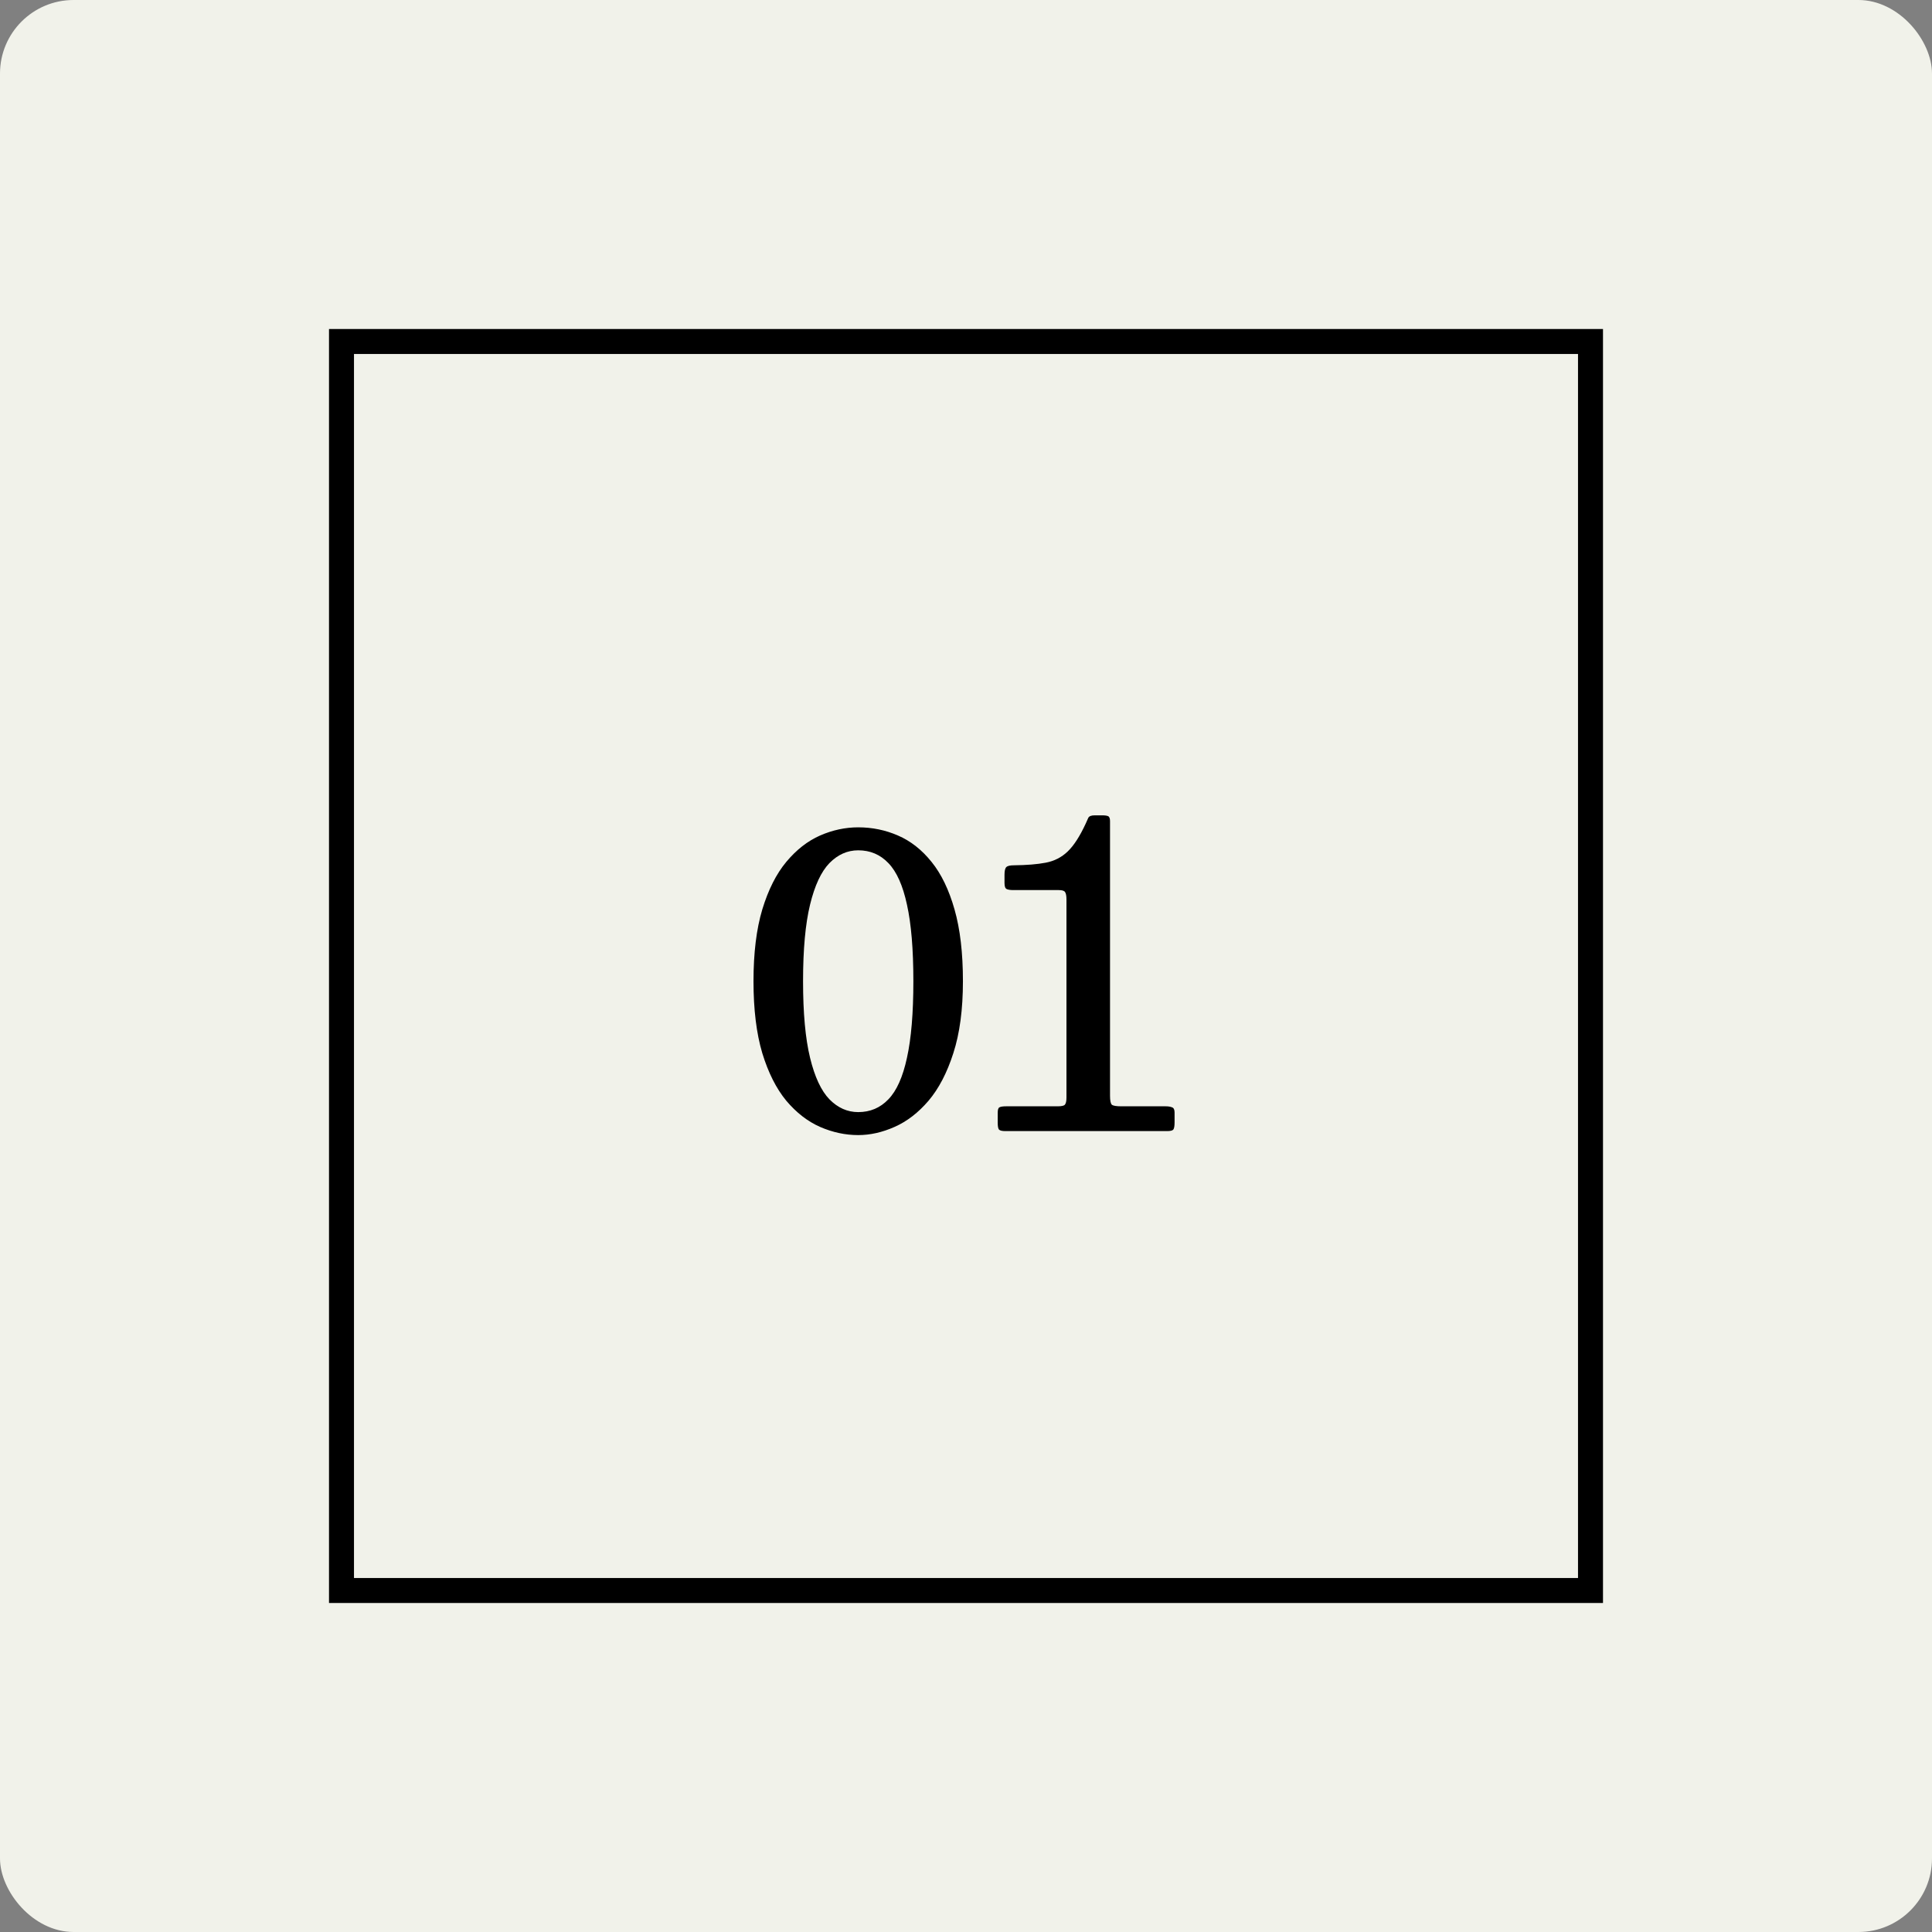
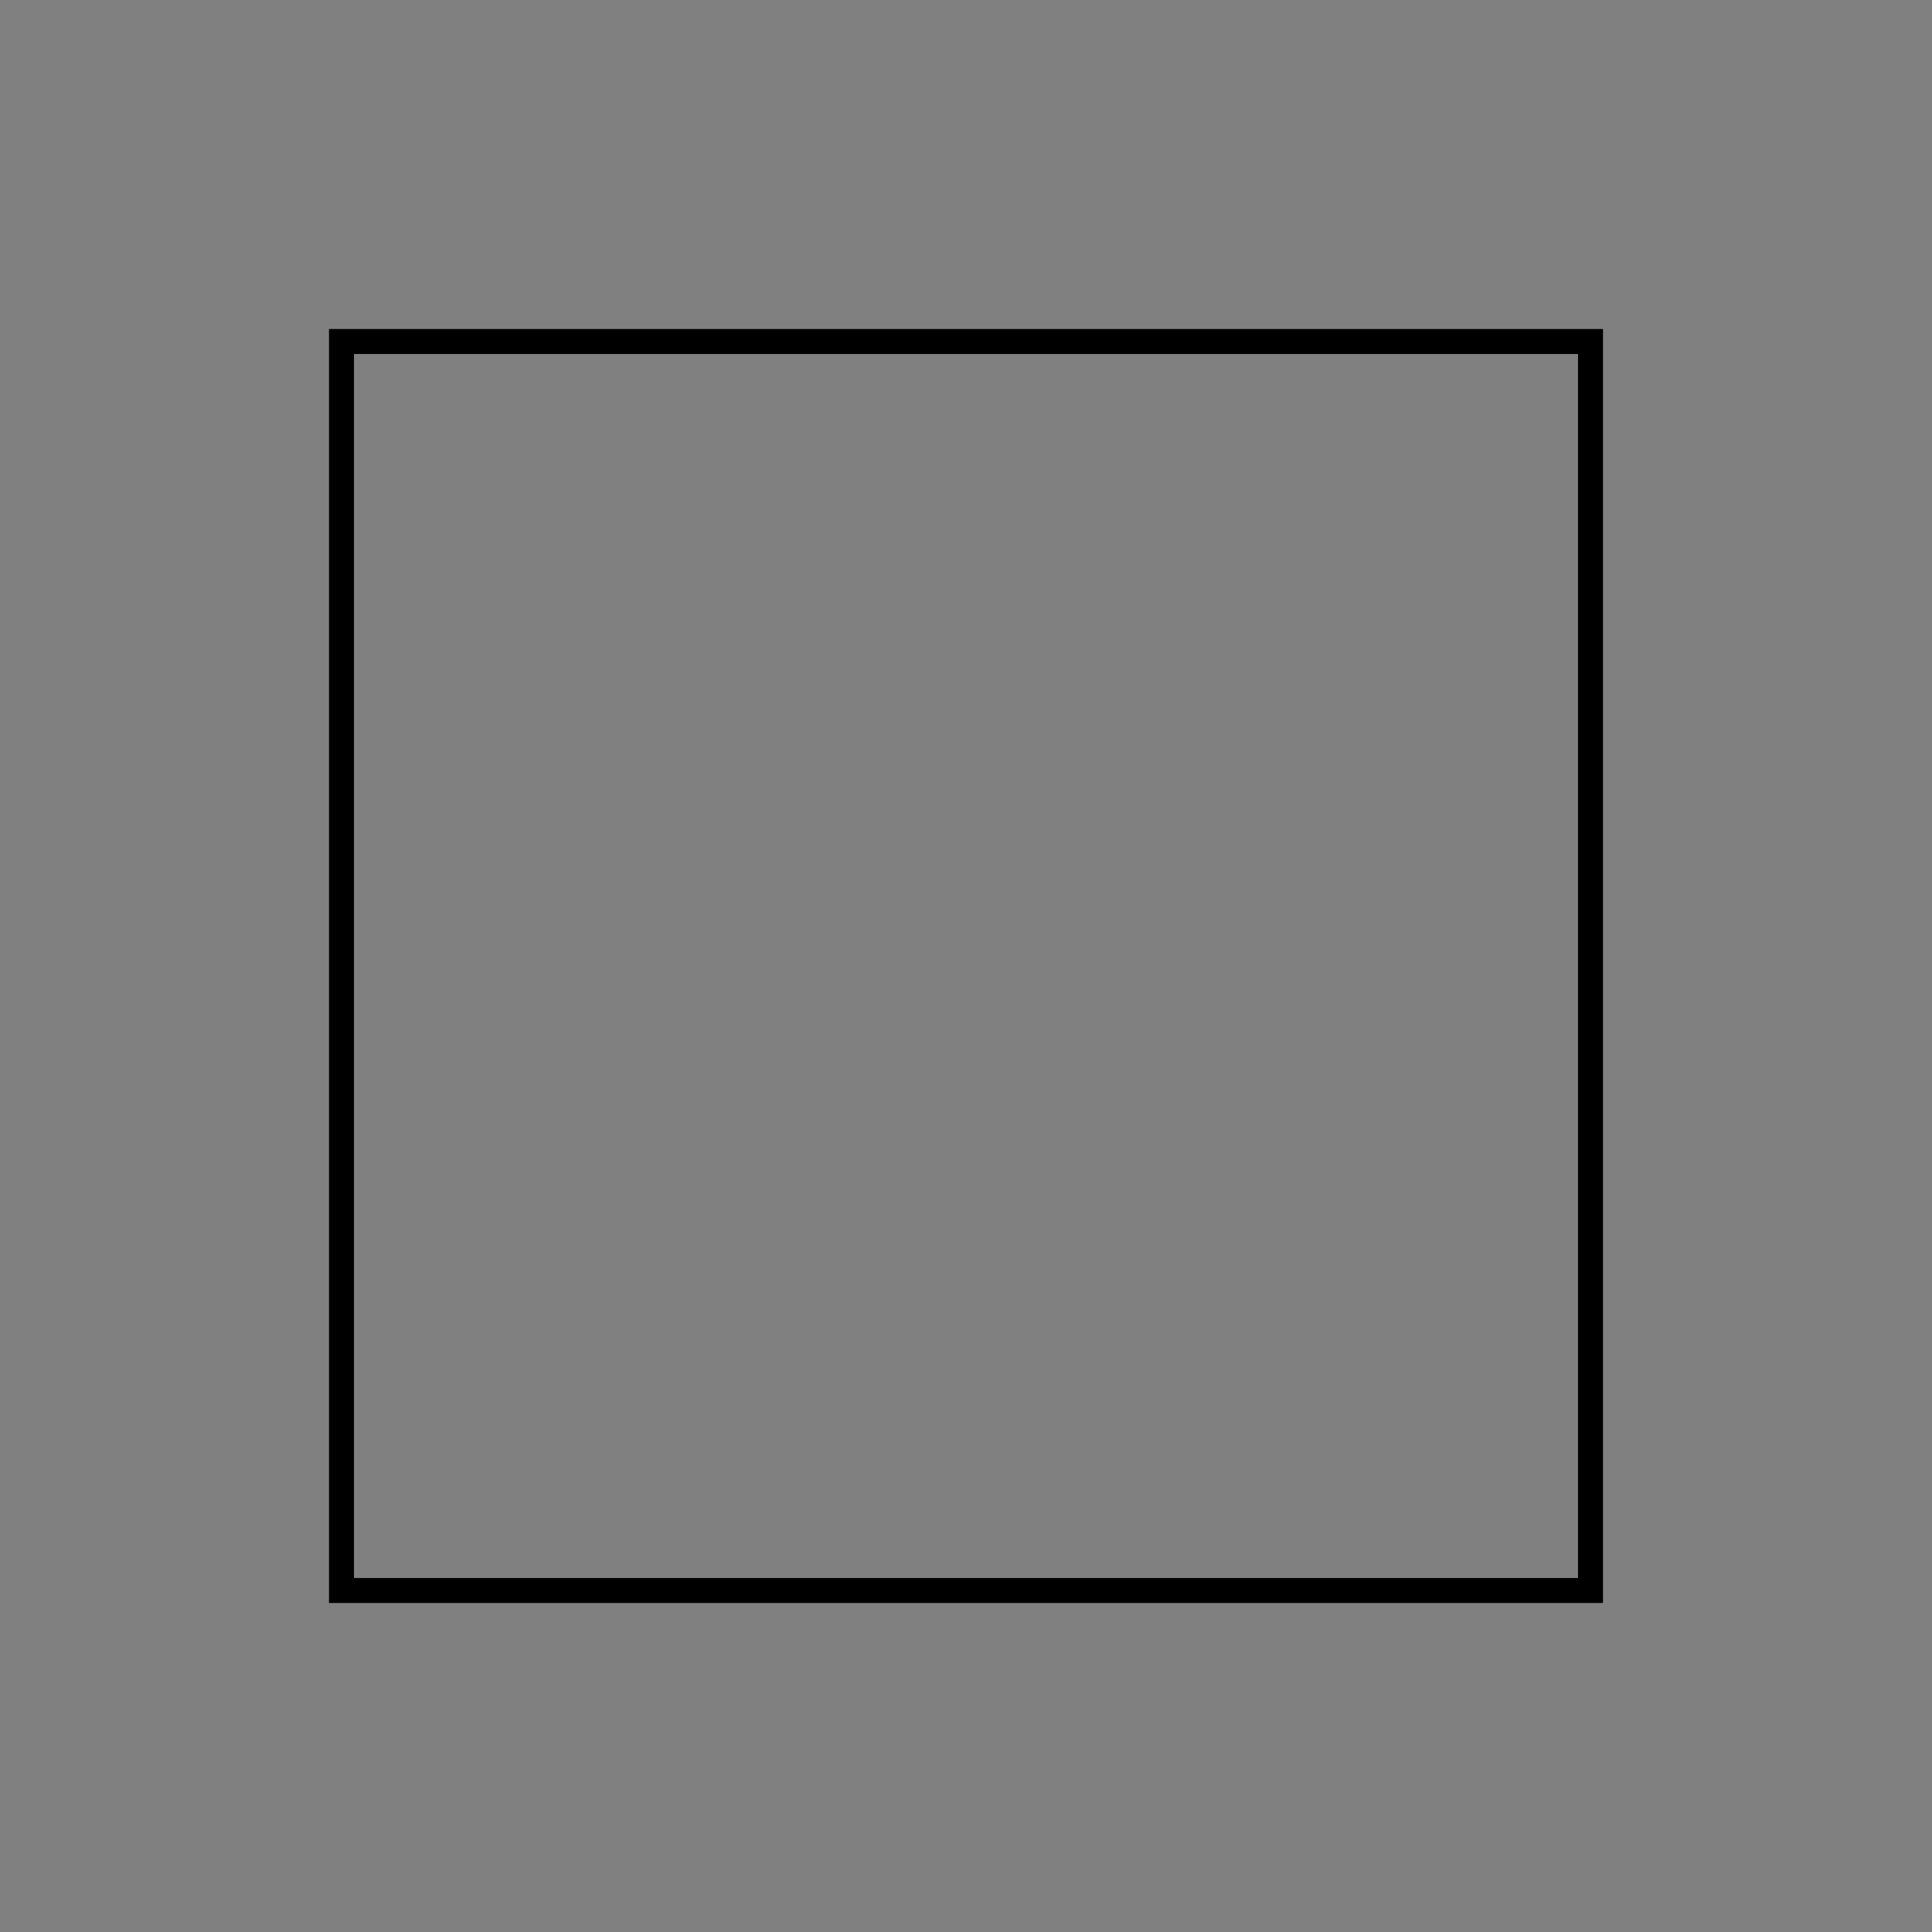
<svg xmlns="http://www.w3.org/2000/svg" width="1024" height="1024" viewBox="0 0 1024 1024" fill="none">
  <rect x="0" y="0" width="1024" height="1024" fill="#808080" stroke="none" />
-   <rect width="1024" height="1024" rx="39" fill="#F1F2EA" />
-   <rect width="662" height="662" transform="translate(181 181)" fill="#F1F2EA" />
  <rect x="181" y="181" width="662" height="662" stroke="black" stroke-width="13.24" />
-   <path d="M399.368 520.06C399.368 505.09 400.921 492.415 404.028 482.035C407.206 471.584 411.443 463.181 416.739 456.826C422.105 450.4 428.072 445.739 434.639 442.844C441.277 439.949 448.02 438.502 454.87 438.502C462.284 438.502 469.31 439.949 475.948 442.844C482.656 445.739 488.588 450.4 493.742 456.826C498.897 463.181 502.957 471.584 505.923 482.035C508.889 492.415 510.372 505.09 510.372 520.06C510.372 535.03 508.677 547.74 505.288 558.191C501.969 568.571 497.591 576.974 492.154 583.4C486.716 589.755 480.714 594.381 474.147 597.276C467.651 600.171 461.225 601.618 454.87 601.618C448.02 601.618 441.277 600.171 434.639 597.276C428.072 594.381 422.105 589.755 416.739 583.4C411.443 576.974 407.206 568.571 404.028 558.191C400.921 547.74 399.368 535.03 399.368 520.06ZM425.636 520.06C425.636 536.937 426.872 550.459 429.343 560.627C431.815 570.796 435.239 578.139 439.617 582.659C444.066 587.178 449.15 589.438 454.87 589.438C461.225 589.438 466.556 587.178 470.864 582.659C475.242 578.139 478.525 570.796 480.714 560.627C482.974 550.459 484.104 536.937 484.104 520.06C484.104 503.183 482.974 489.661 480.714 479.493C478.525 469.324 475.242 461.981 470.864 457.461C466.556 452.942 461.225 450.682 454.87 450.682C449.15 450.682 444.066 452.942 439.617 457.461C435.239 461.981 431.815 469.324 429.343 479.493C426.872 489.661 425.636 503.183 425.636 520.06ZM528.81 595.051V589.755C528.81 588.131 529.128 587.178 529.763 586.896C530.399 586.542 531.564 586.366 533.259 586.366H560.586C562.634 586.366 563.905 586.083 564.399 585.519C564.964 584.883 565.247 583.612 565.247 581.705V476.739C565.247 474.832 565 473.526 564.505 472.82C564.082 472.114 562.952 471.76 561.116 471.76H537.072C535.518 471.76 534.353 471.584 533.577 471.231C532.8 470.878 532.411 469.819 532.411 468.053V463.605C532.411 461.557 532.729 460.215 533.365 459.58C534 458.944 535.342 458.626 537.39 458.626C544.169 458.556 549.782 458.097 554.231 457.249C558.75 456.402 562.634 454.425 565.882 451.318C569.13 448.211 572.308 443.303 575.415 436.595C575.98 435.395 576.439 434.371 576.792 433.523C577.216 432.605 578.381 432.146 580.287 432.146H584.1C585.583 432.146 586.643 432.288 587.278 432.57C587.984 432.853 588.337 433.735 588.337 435.218V580.752C588.337 583.294 588.655 584.883 589.291 585.519C589.997 586.083 591.656 586.366 594.269 586.366H617.783C619.195 586.366 620.325 586.542 621.172 586.896C622.09 587.178 622.549 588.096 622.549 589.649V594.945C622.549 596.781 622.338 598.017 621.914 598.653C621.49 599.218 620.396 599.5 618.63 599.5H532.835C531.07 599.5 529.94 599.218 529.446 598.653C529.022 598.088 528.81 596.887 528.81 595.051Z" fill="black" />
</svg>